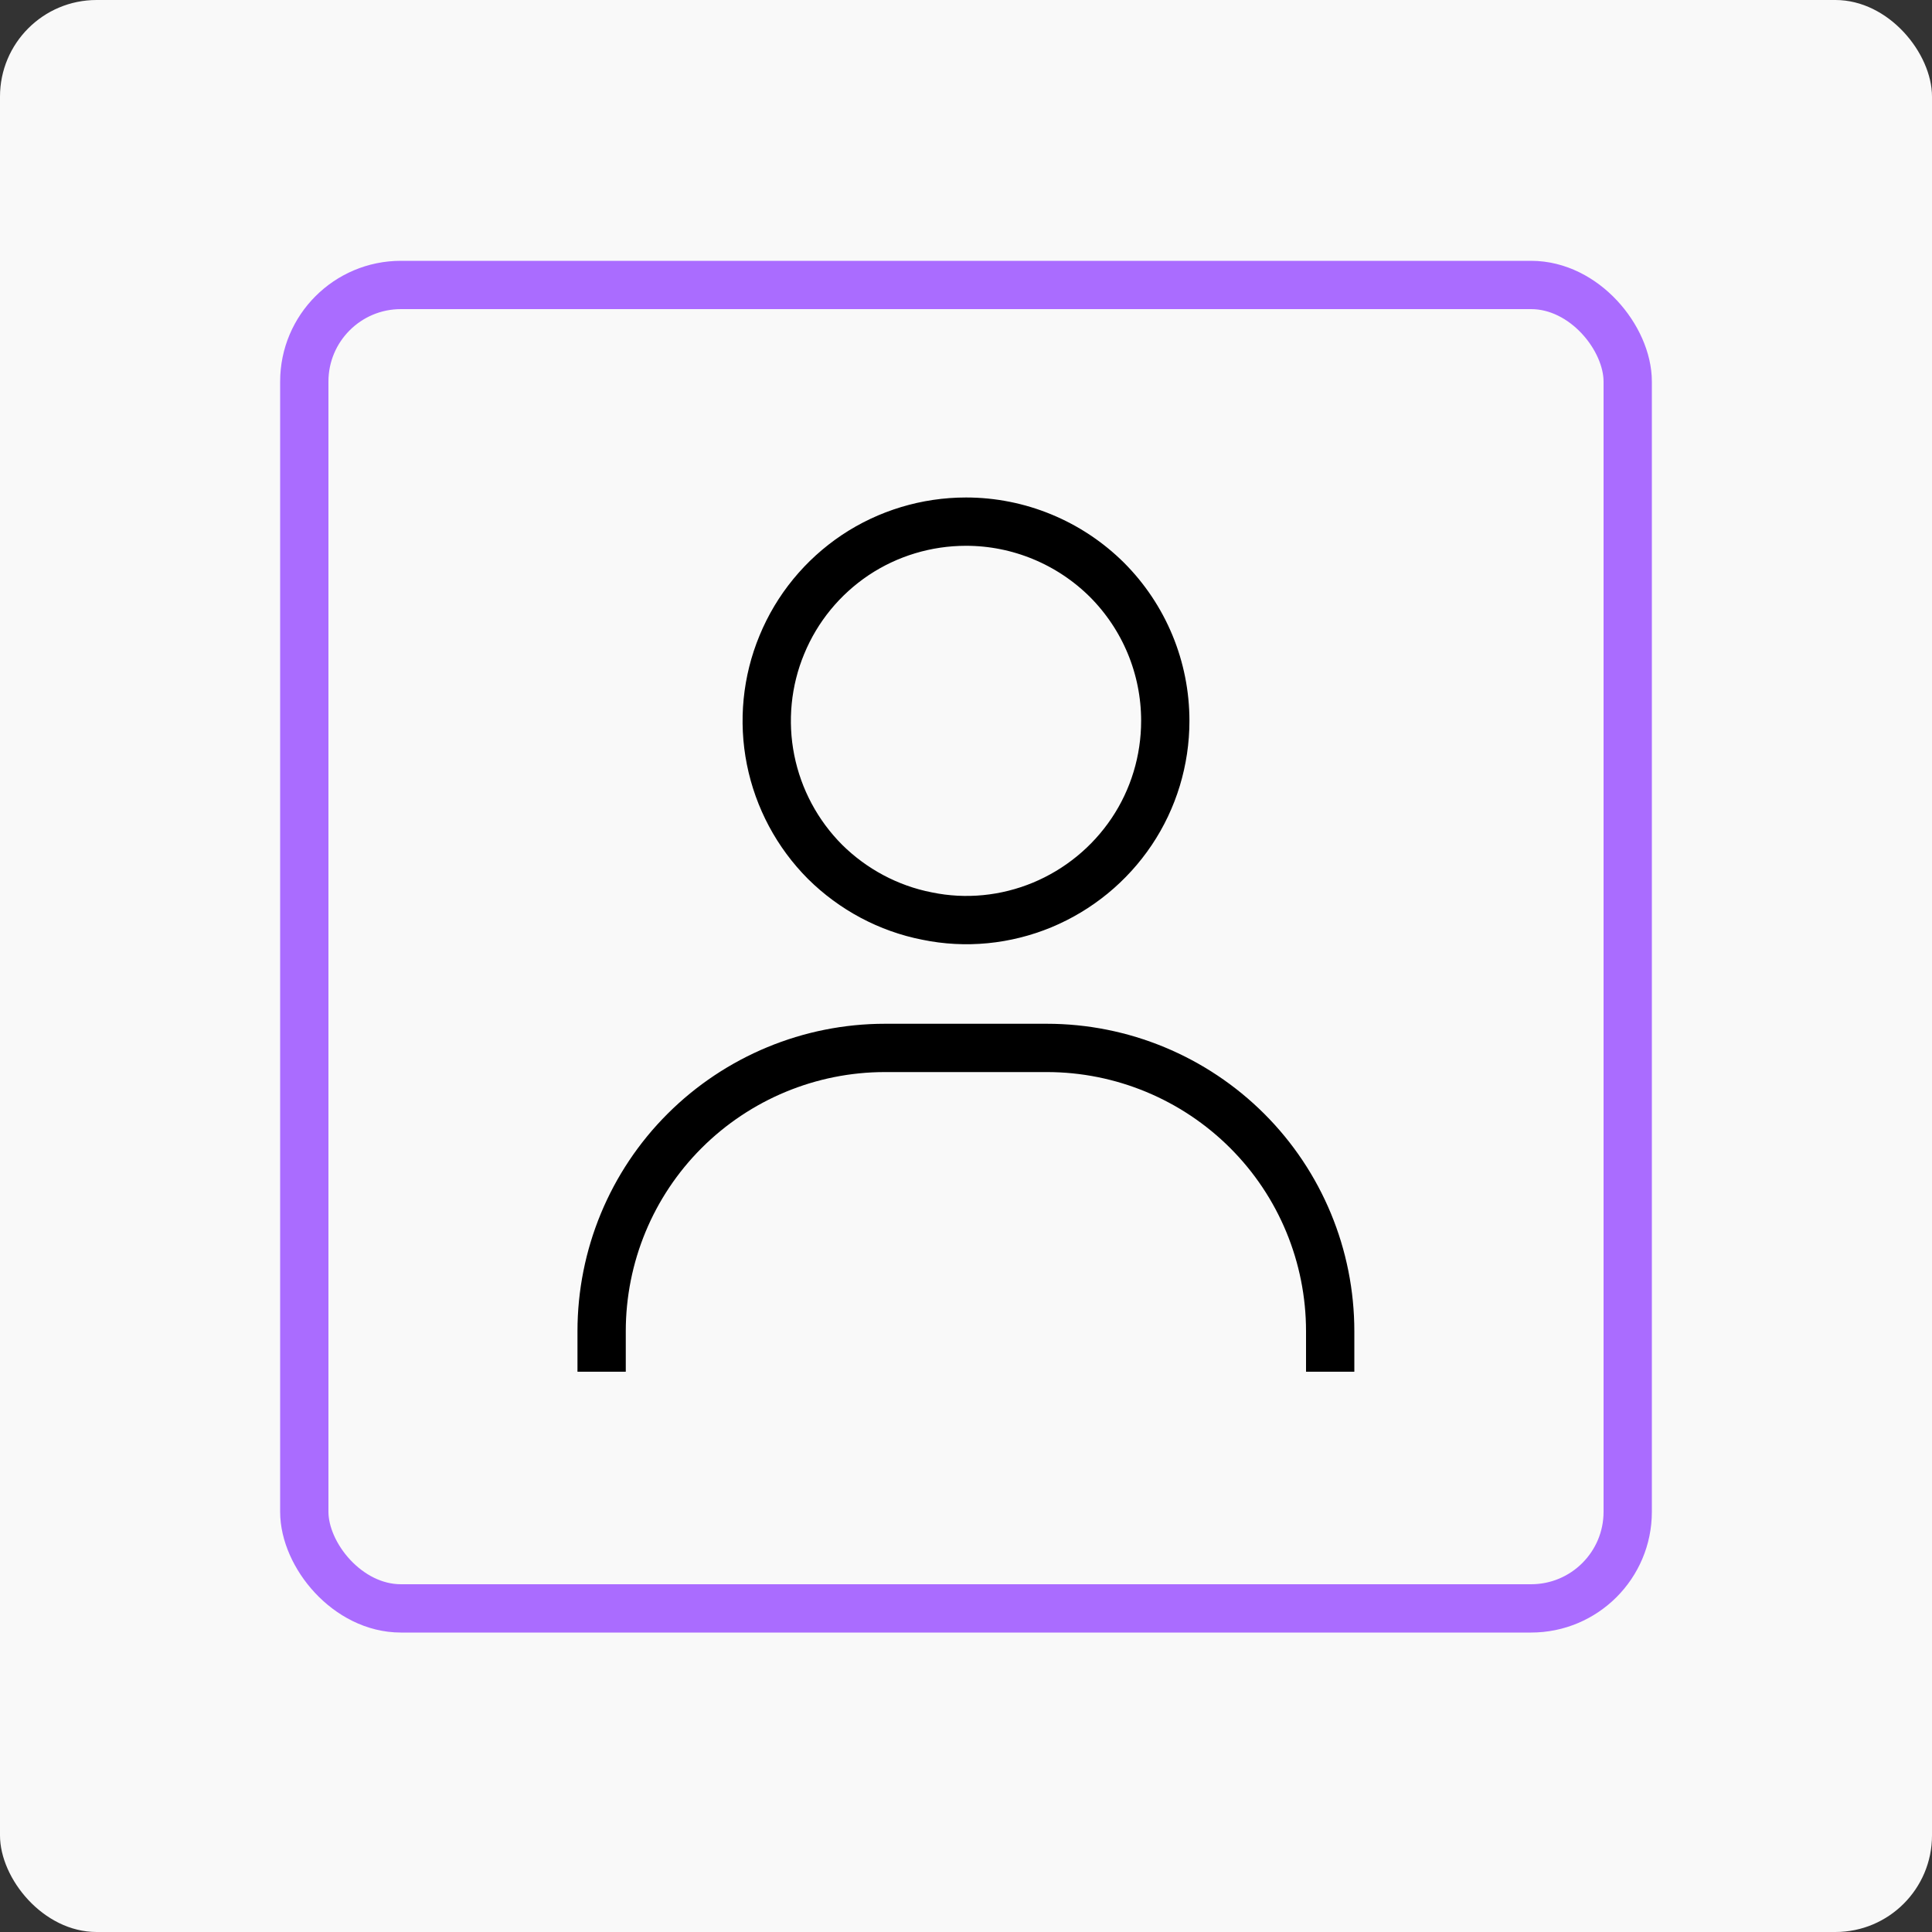
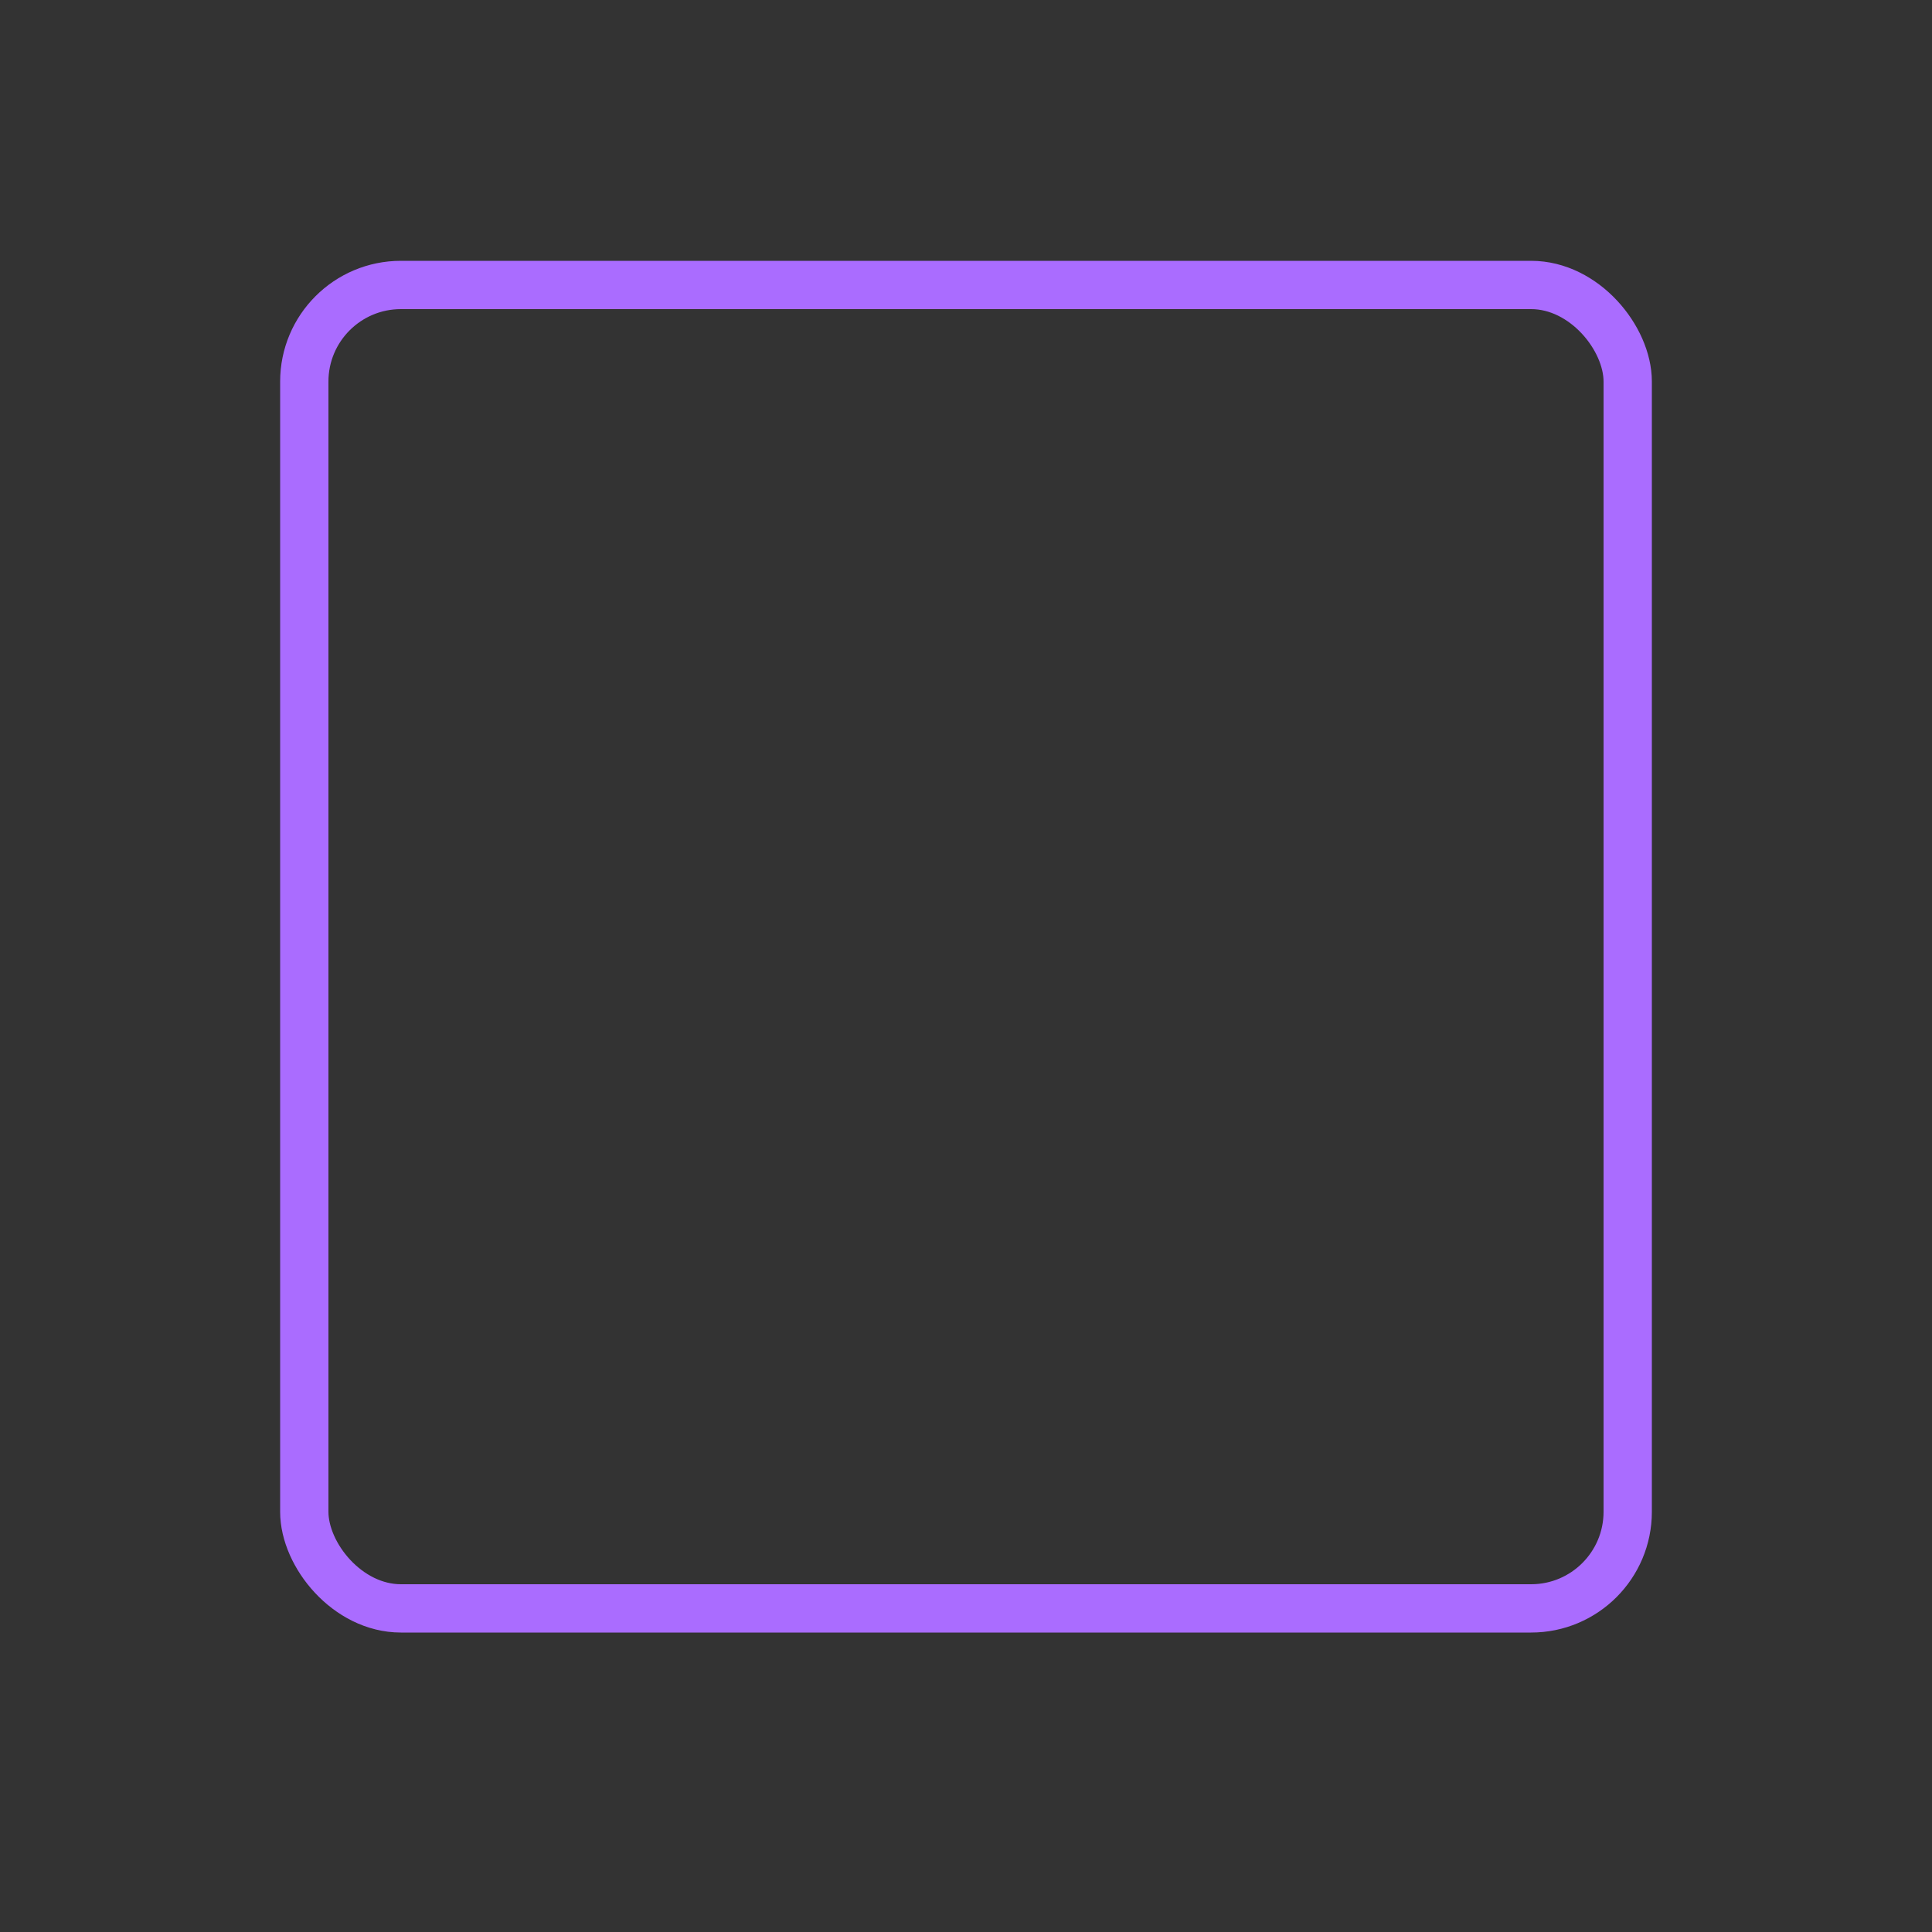
<svg xmlns="http://www.w3.org/2000/svg" id="Facial_Detection" data-name="Facial Detection" viewBox="0 0 200 200">
  <rect x="0" y="0" width="200" height="200" fill="#333333" stroke="none" />
  <defs>
    <style>
      .cls-1 {
        stroke: #aa6cff;
      }

      .cls-1, .cls-2 {
        fill: none;
        stroke-miterlimit: 10;
        stroke-width: 5px;
      }

      .cls-2 {
        stroke: #000;
      }

      .cls-3 {
        fill: #f9f9f9;
        stroke-width: 0px;
      }
    </style>
  </defs>
-   <rect class="cls-3" width="200" height="200" rx="10" ry="10" />
-   <path id="icon-user" class="cls-2" d="m100,54c-4.08,0-8.07,1.2-11.46,3.46-3.39,2.27-6.04,5.49-7.6,9.28-1.56,3.75-1.97,7.92-1.17,11.92.8,4,2.76,7.67,5.64,10.56,2.88,2.85,6.56,4.83,10.56,5.61,4,.83,8.15.41,11.92-1.15,3.77-1.57,6.99-4.21,9.26-7.59,2.27-3.38,3.48-7.38,3.48-11.47,0-5.49-2.17-10.72-6.04-14.6-3.87-3.84-9.11-6.02-14.58-6.02Zm37.7,88v-4.19c0-7.79-3.09-15.25-8.59-20.74-5.5-5.49-12.96-8.59-20.74-8.59h-16.76c-7.78,0-15.24,3.1-20.74,8.59-5.5,5.49-8.59,12.95-8.59,20.74v4.19" />
  <rect class="cls-1" x="31.5" y="29.5" width="137" height="137" rx="10" ry="10" />
</svg>